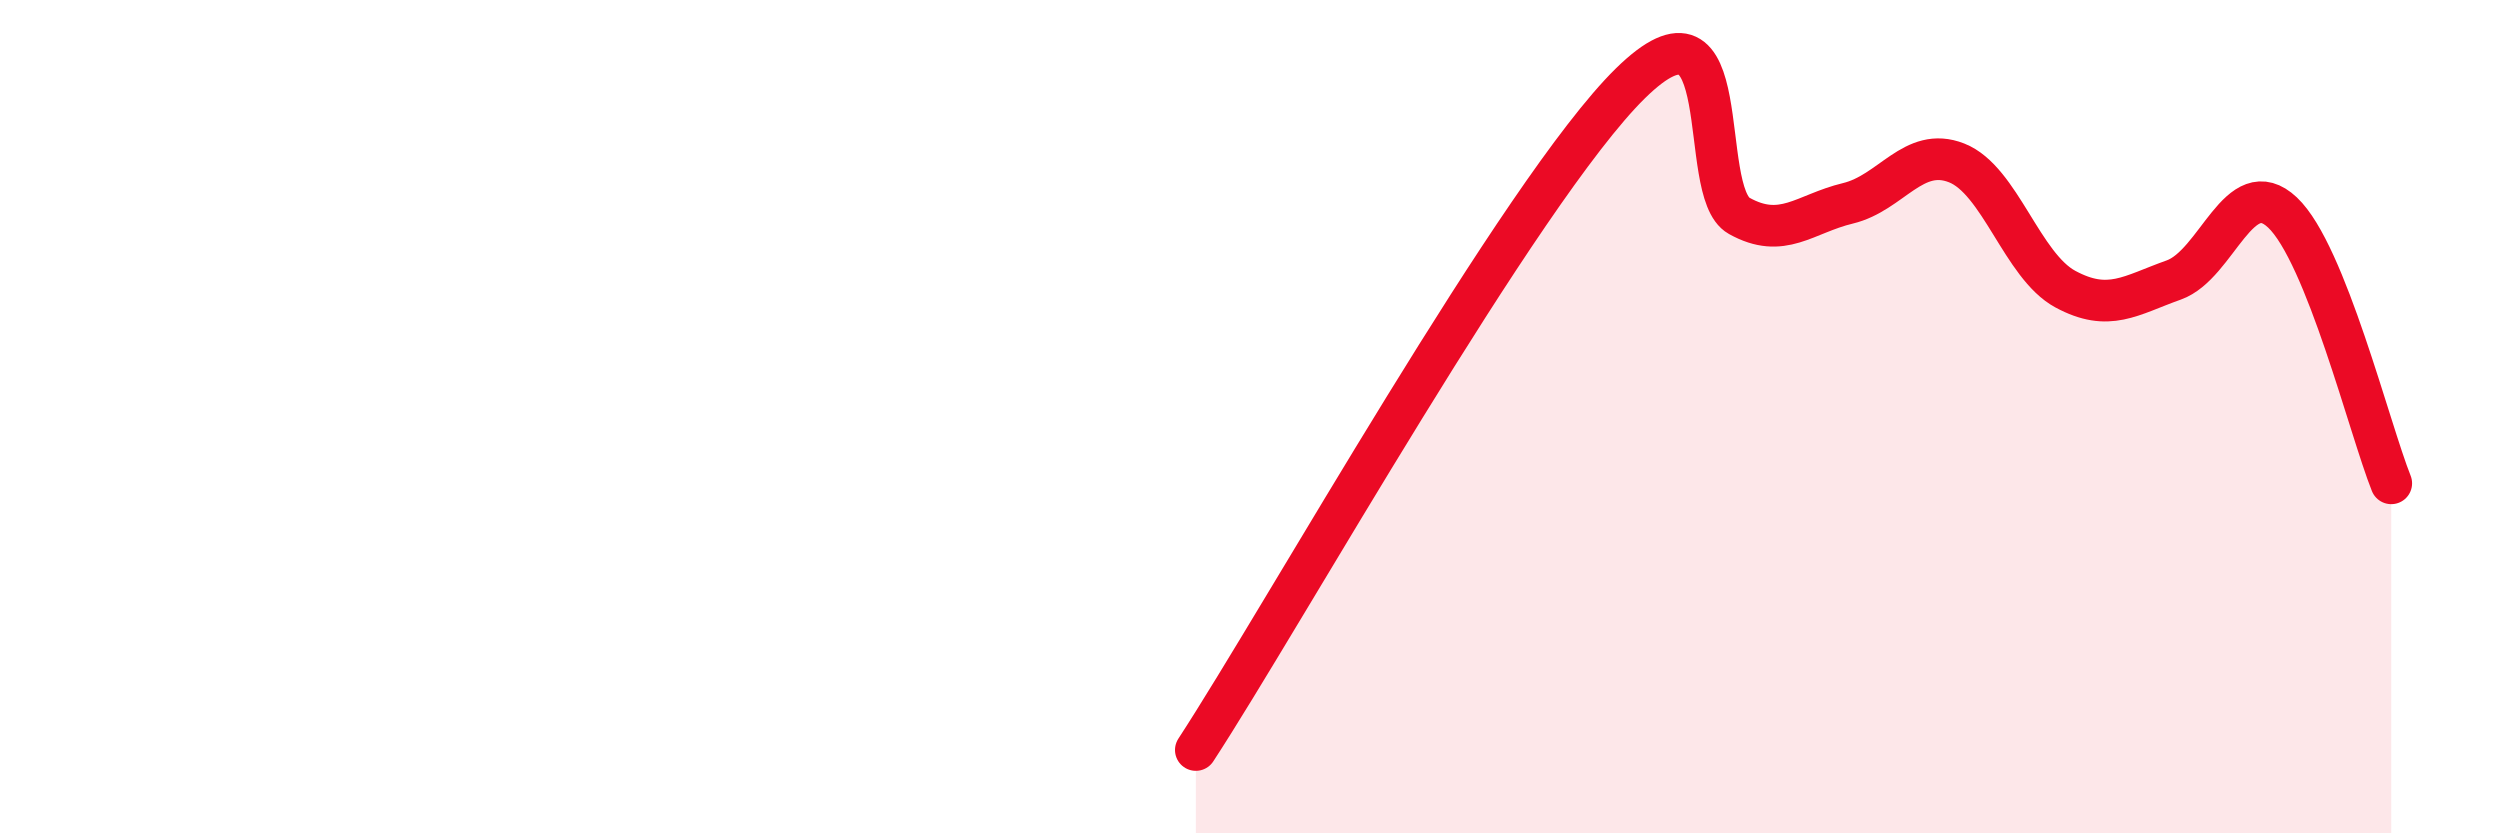
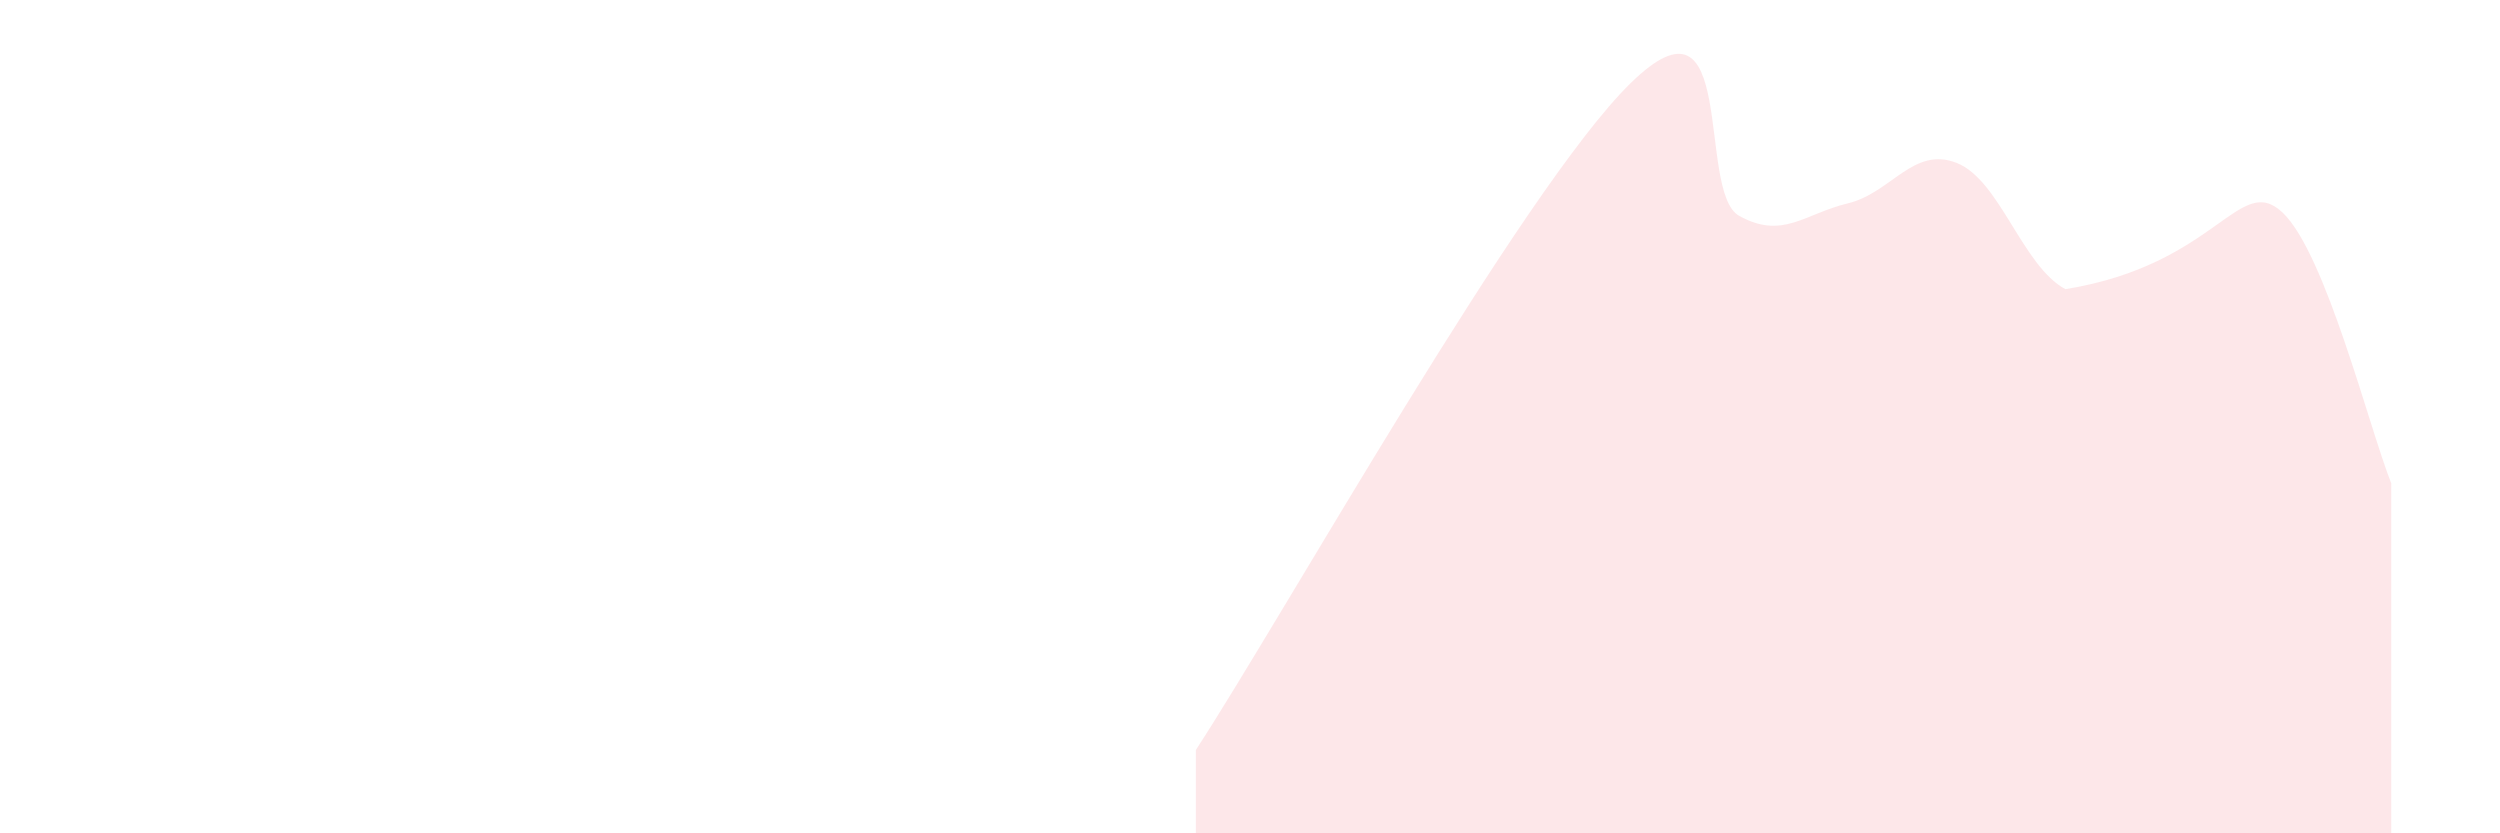
<svg xmlns="http://www.w3.org/2000/svg" width="60" height="20" viewBox="0 0 60 20">
-   <path d="M 28.7,18 C 30.79,14.8 36.52,4.56 39.13,2 C 41.74,-0.56 40.7,4.6 41.74,5.18 C 42.78,5.76 43.31,5.13 44.35,4.88 C 45.39,4.63 45.92,3.5 46.96,3.91 C 48,4.32 48.53,6.38 49.57,6.94 C 50.61,7.5 51.13,7.09 52.17,6.72 C 53.21,6.35 53.74,4.12 54.78,5.1 C 55.82,6.08 56.87,10.3 57.39,11.6L57.39 20L28.7 20Z" fill="#EB0A25" opacity="0.1" stroke-linecap="round" stroke-linejoin="round" />
-   <path d="M 28.7,18 C 30.79,14.8 36.52,4.56 39.13,2 C 41.74,-0.56 40.7,4.6 41.74,5.18 C 42.78,5.76 43.31,5.13 44.35,4.88 C 45.39,4.63 45.92,3.5 46.96,3.91 C 48,4.32 48.53,6.38 49.57,6.94 C 50.61,7.5 51.13,7.09 52.17,6.72 C 53.21,6.35 53.74,4.12 54.78,5.1 C 55.82,6.08 56.87,10.3 57.39,11.6" stroke="#EB0A25" stroke-width="1" fill="none" stroke-linecap="round" stroke-linejoin="round" />
+   <path d="M 28.7,18 C 30.79,14.8 36.52,4.56 39.13,2 C 41.74,-0.56 40.7,4.6 41.74,5.18 C 42.78,5.76 43.31,5.13 44.35,4.88 C 45.39,4.63 45.92,3.5 46.96,3.91 C 48,4.32 48.53,6.38 49.57,6.94 C 53.21,6.35 53.74,4.12 54.78,5.1 C 55.82,6.08 56.87,10.3 57.39,11.6L57.39 20L28.7 20Z" fill="#EB0A25" opacity="0.1" stroke-linecap="round" stroke-linejoin="round" />
</svg>